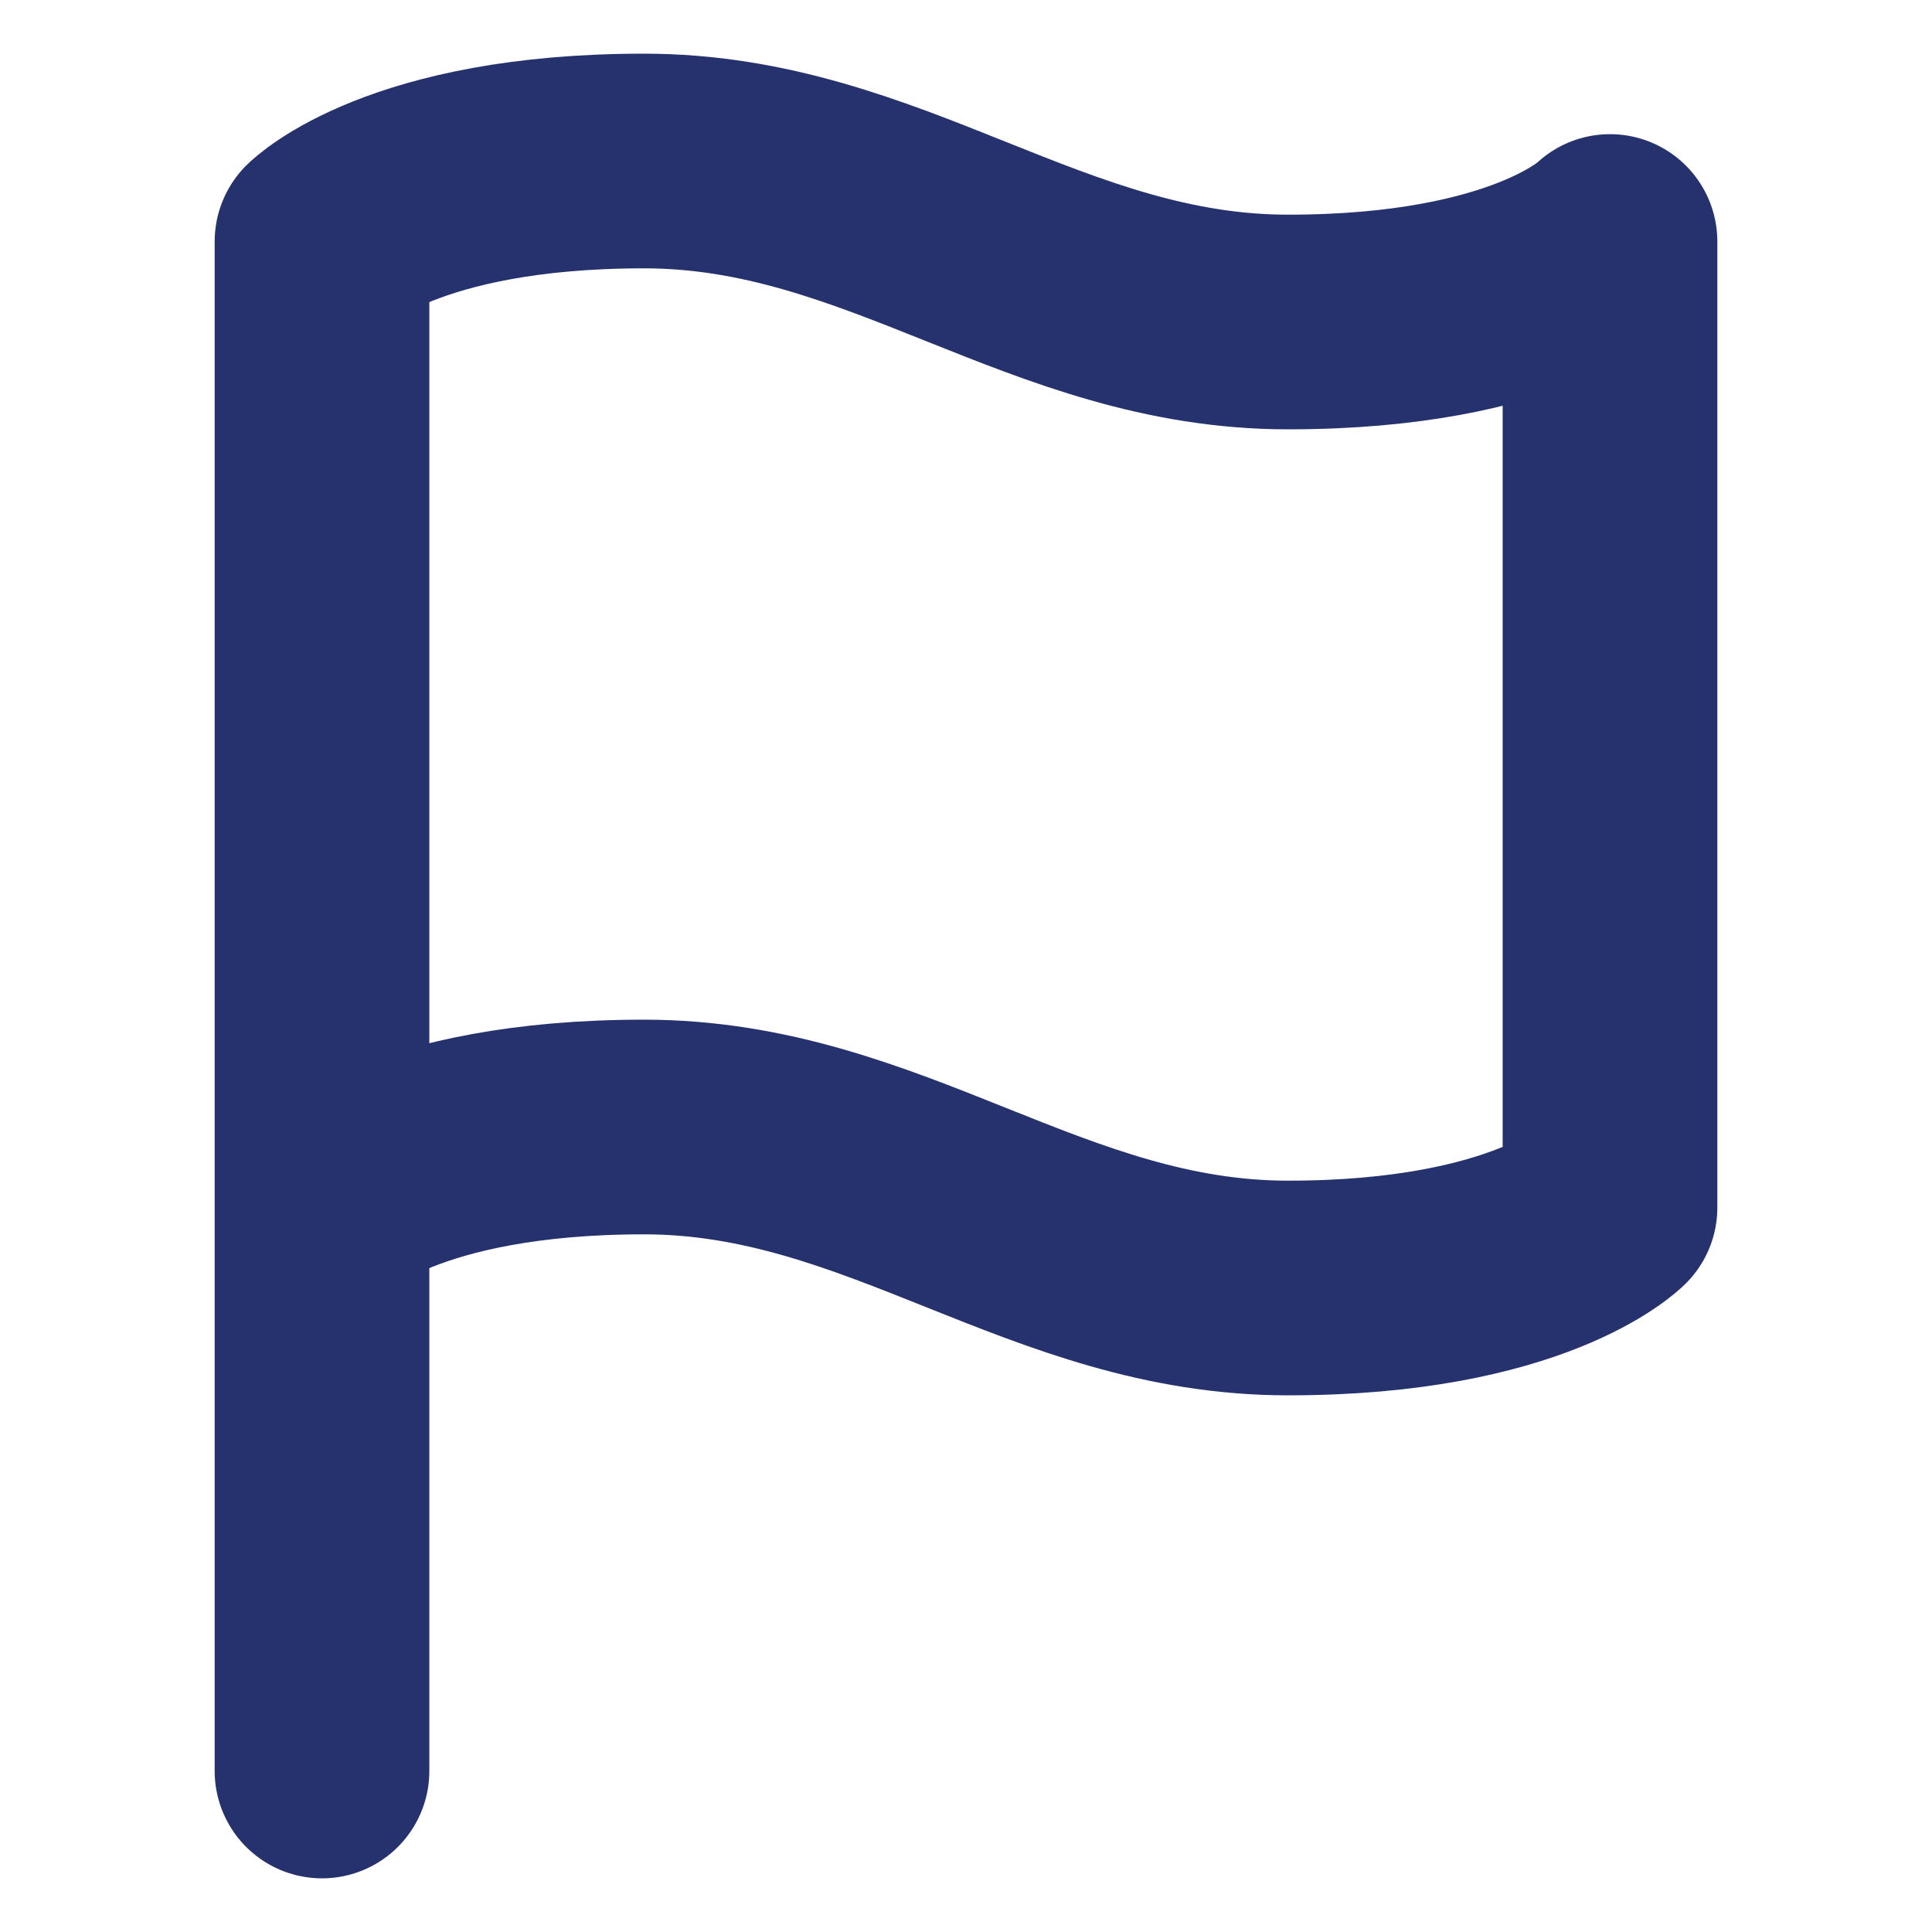
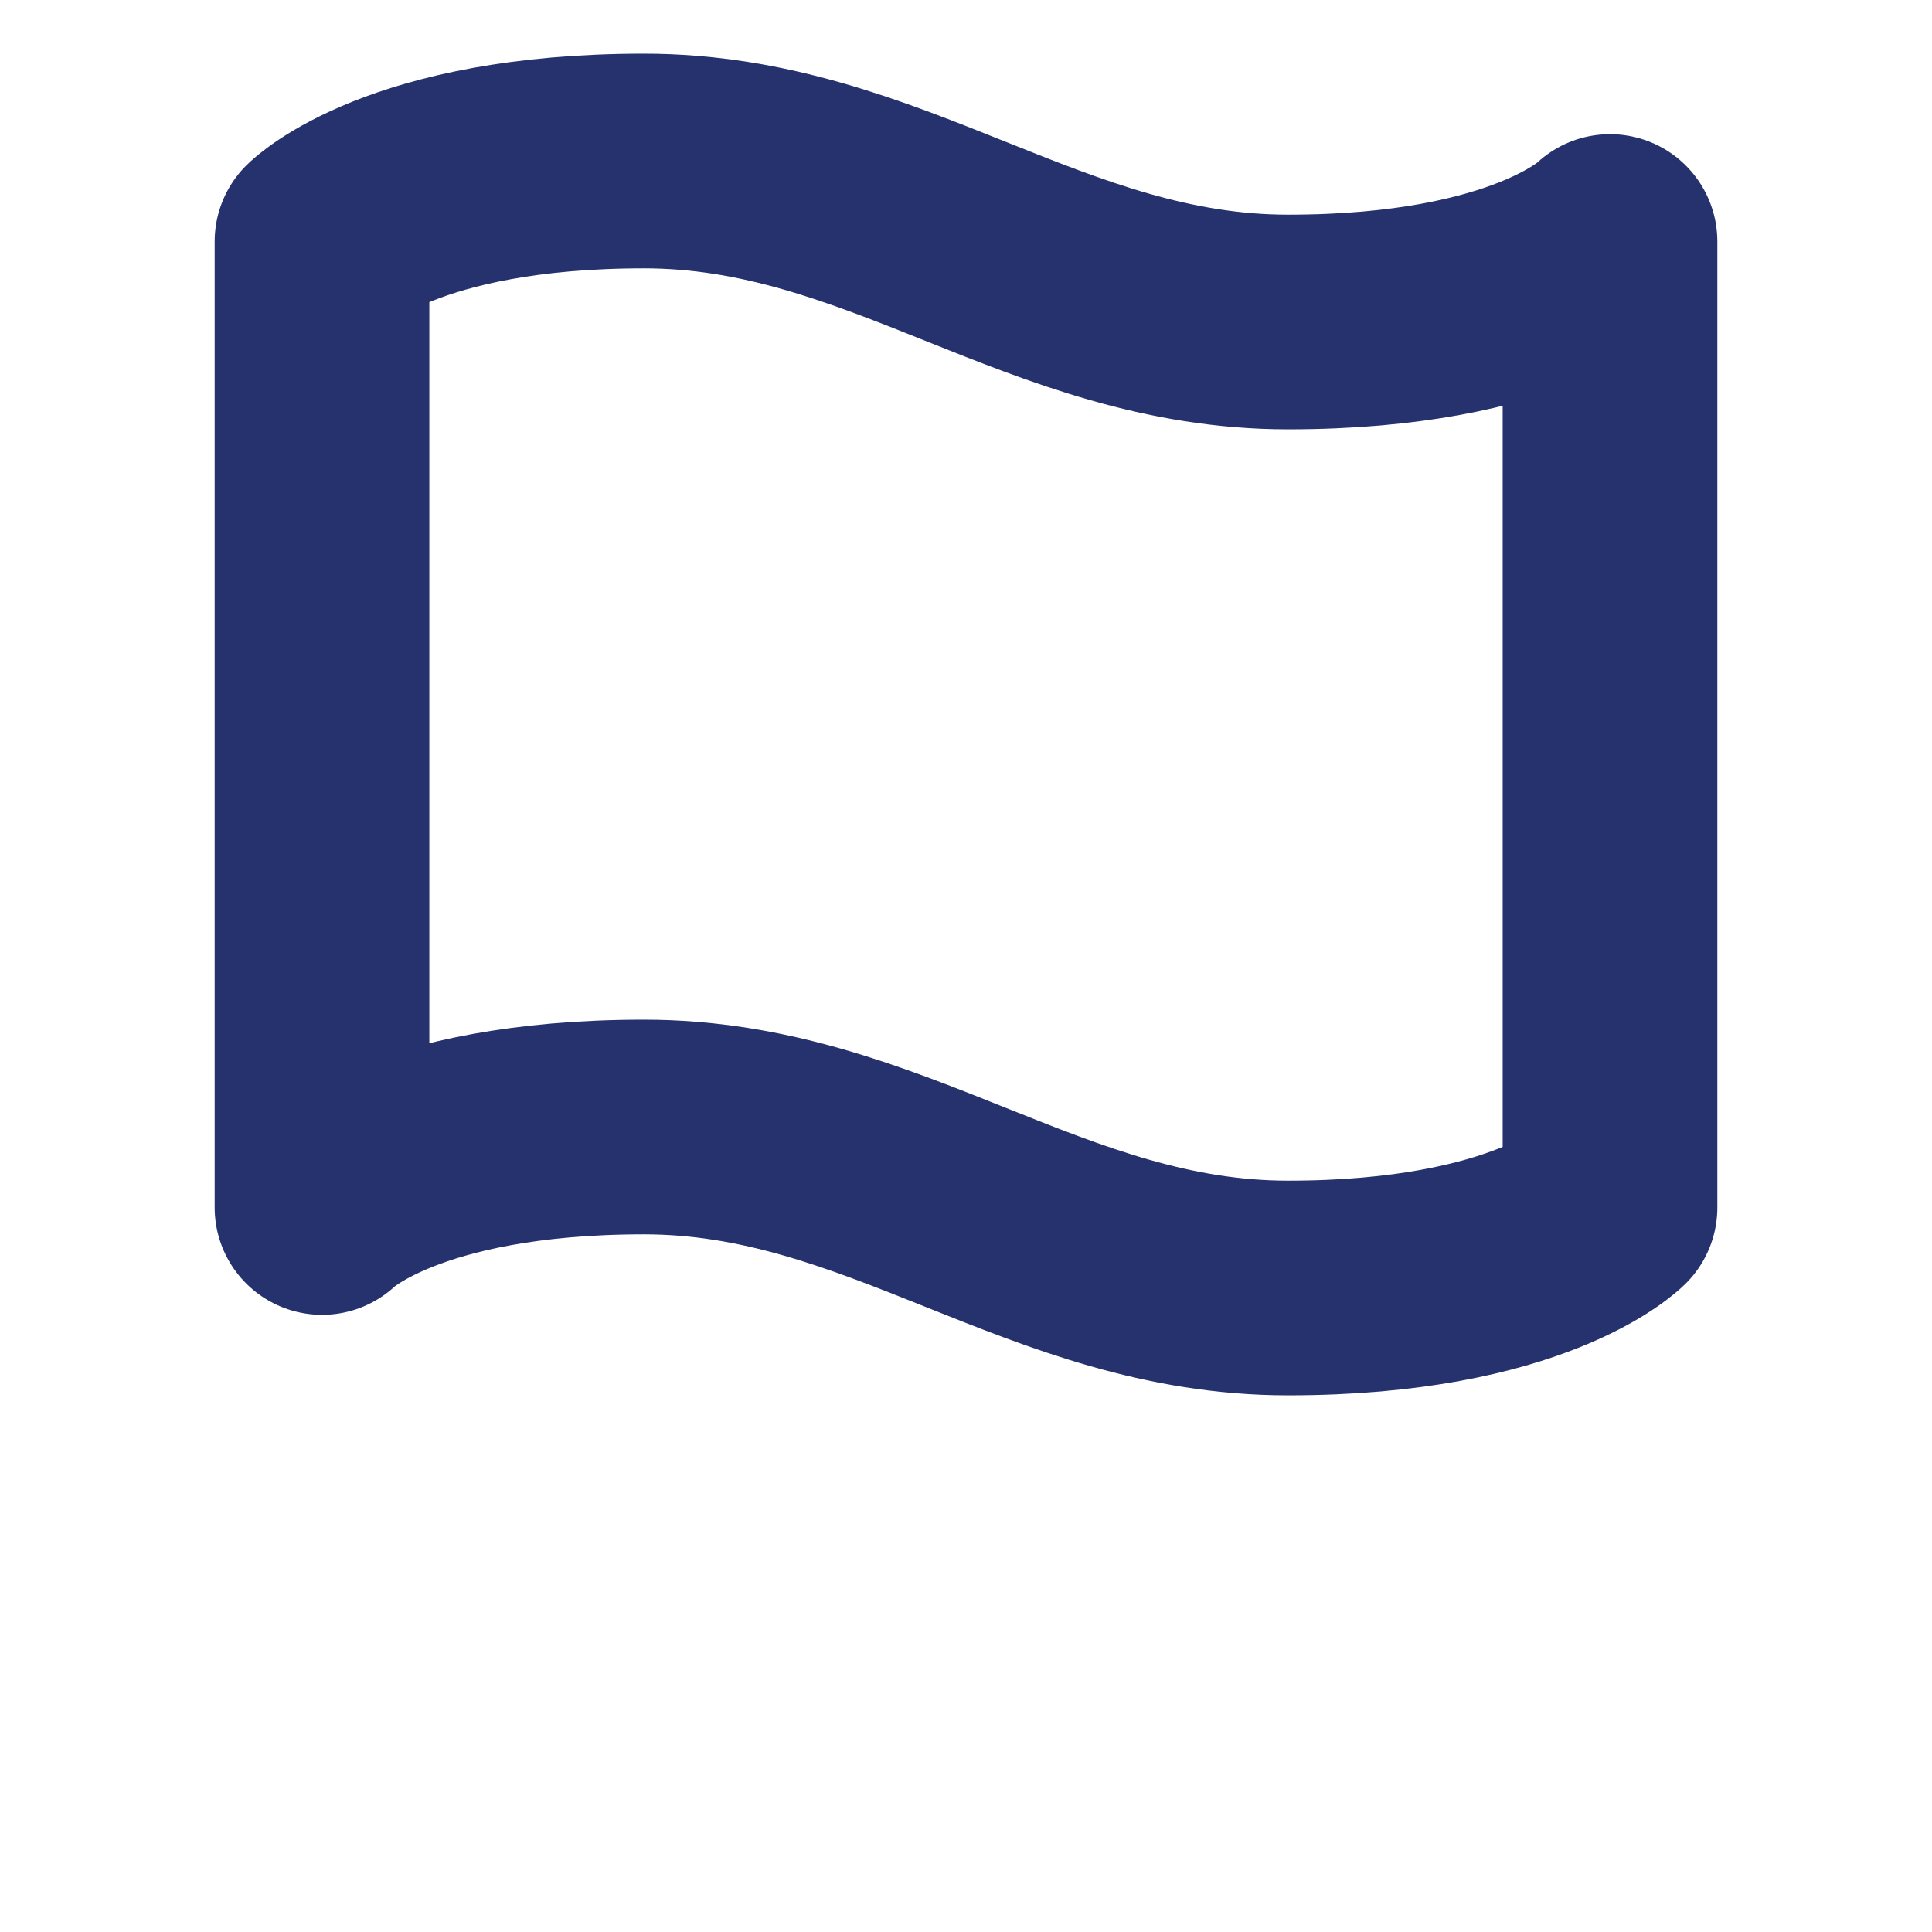
<svg xmlns="http://www.w3.org/2000/svg" width="36" height="36" viewBox="0 0 36 36" fill="none">
-   <path d="M6 22.5C6 22.5 7.5 21 12 21C16.5 21 19.5 24 24 24C28.5 24 30 22.5 30 22.5V4.5C30 4.5 28.5 6 24 6C19.5 6 16.5 3 12 3C7.5 3 6 4.5 6 4.5V22.5ZM6 22.5V33" stroke="#26326E" stroke-width="4" stroke-linecap="round" stroke-linejoin="round" />
+   <path d="M6 22.5C6 22.5 7.5 21 12 21C16.5 21 19.5 24 24 24C28.5 24 30 22.5 30 22.5V4.5C30 4.5 28.5 6 24 6C19.5 6 16.5 3 12 3C7.5 3 6 4.5 6 4.5V22.5ZM6 22.5" stroke="#26326E" stroke-width="4" stroke-linecap="round" stroke-linejoin="round" />
</svg>